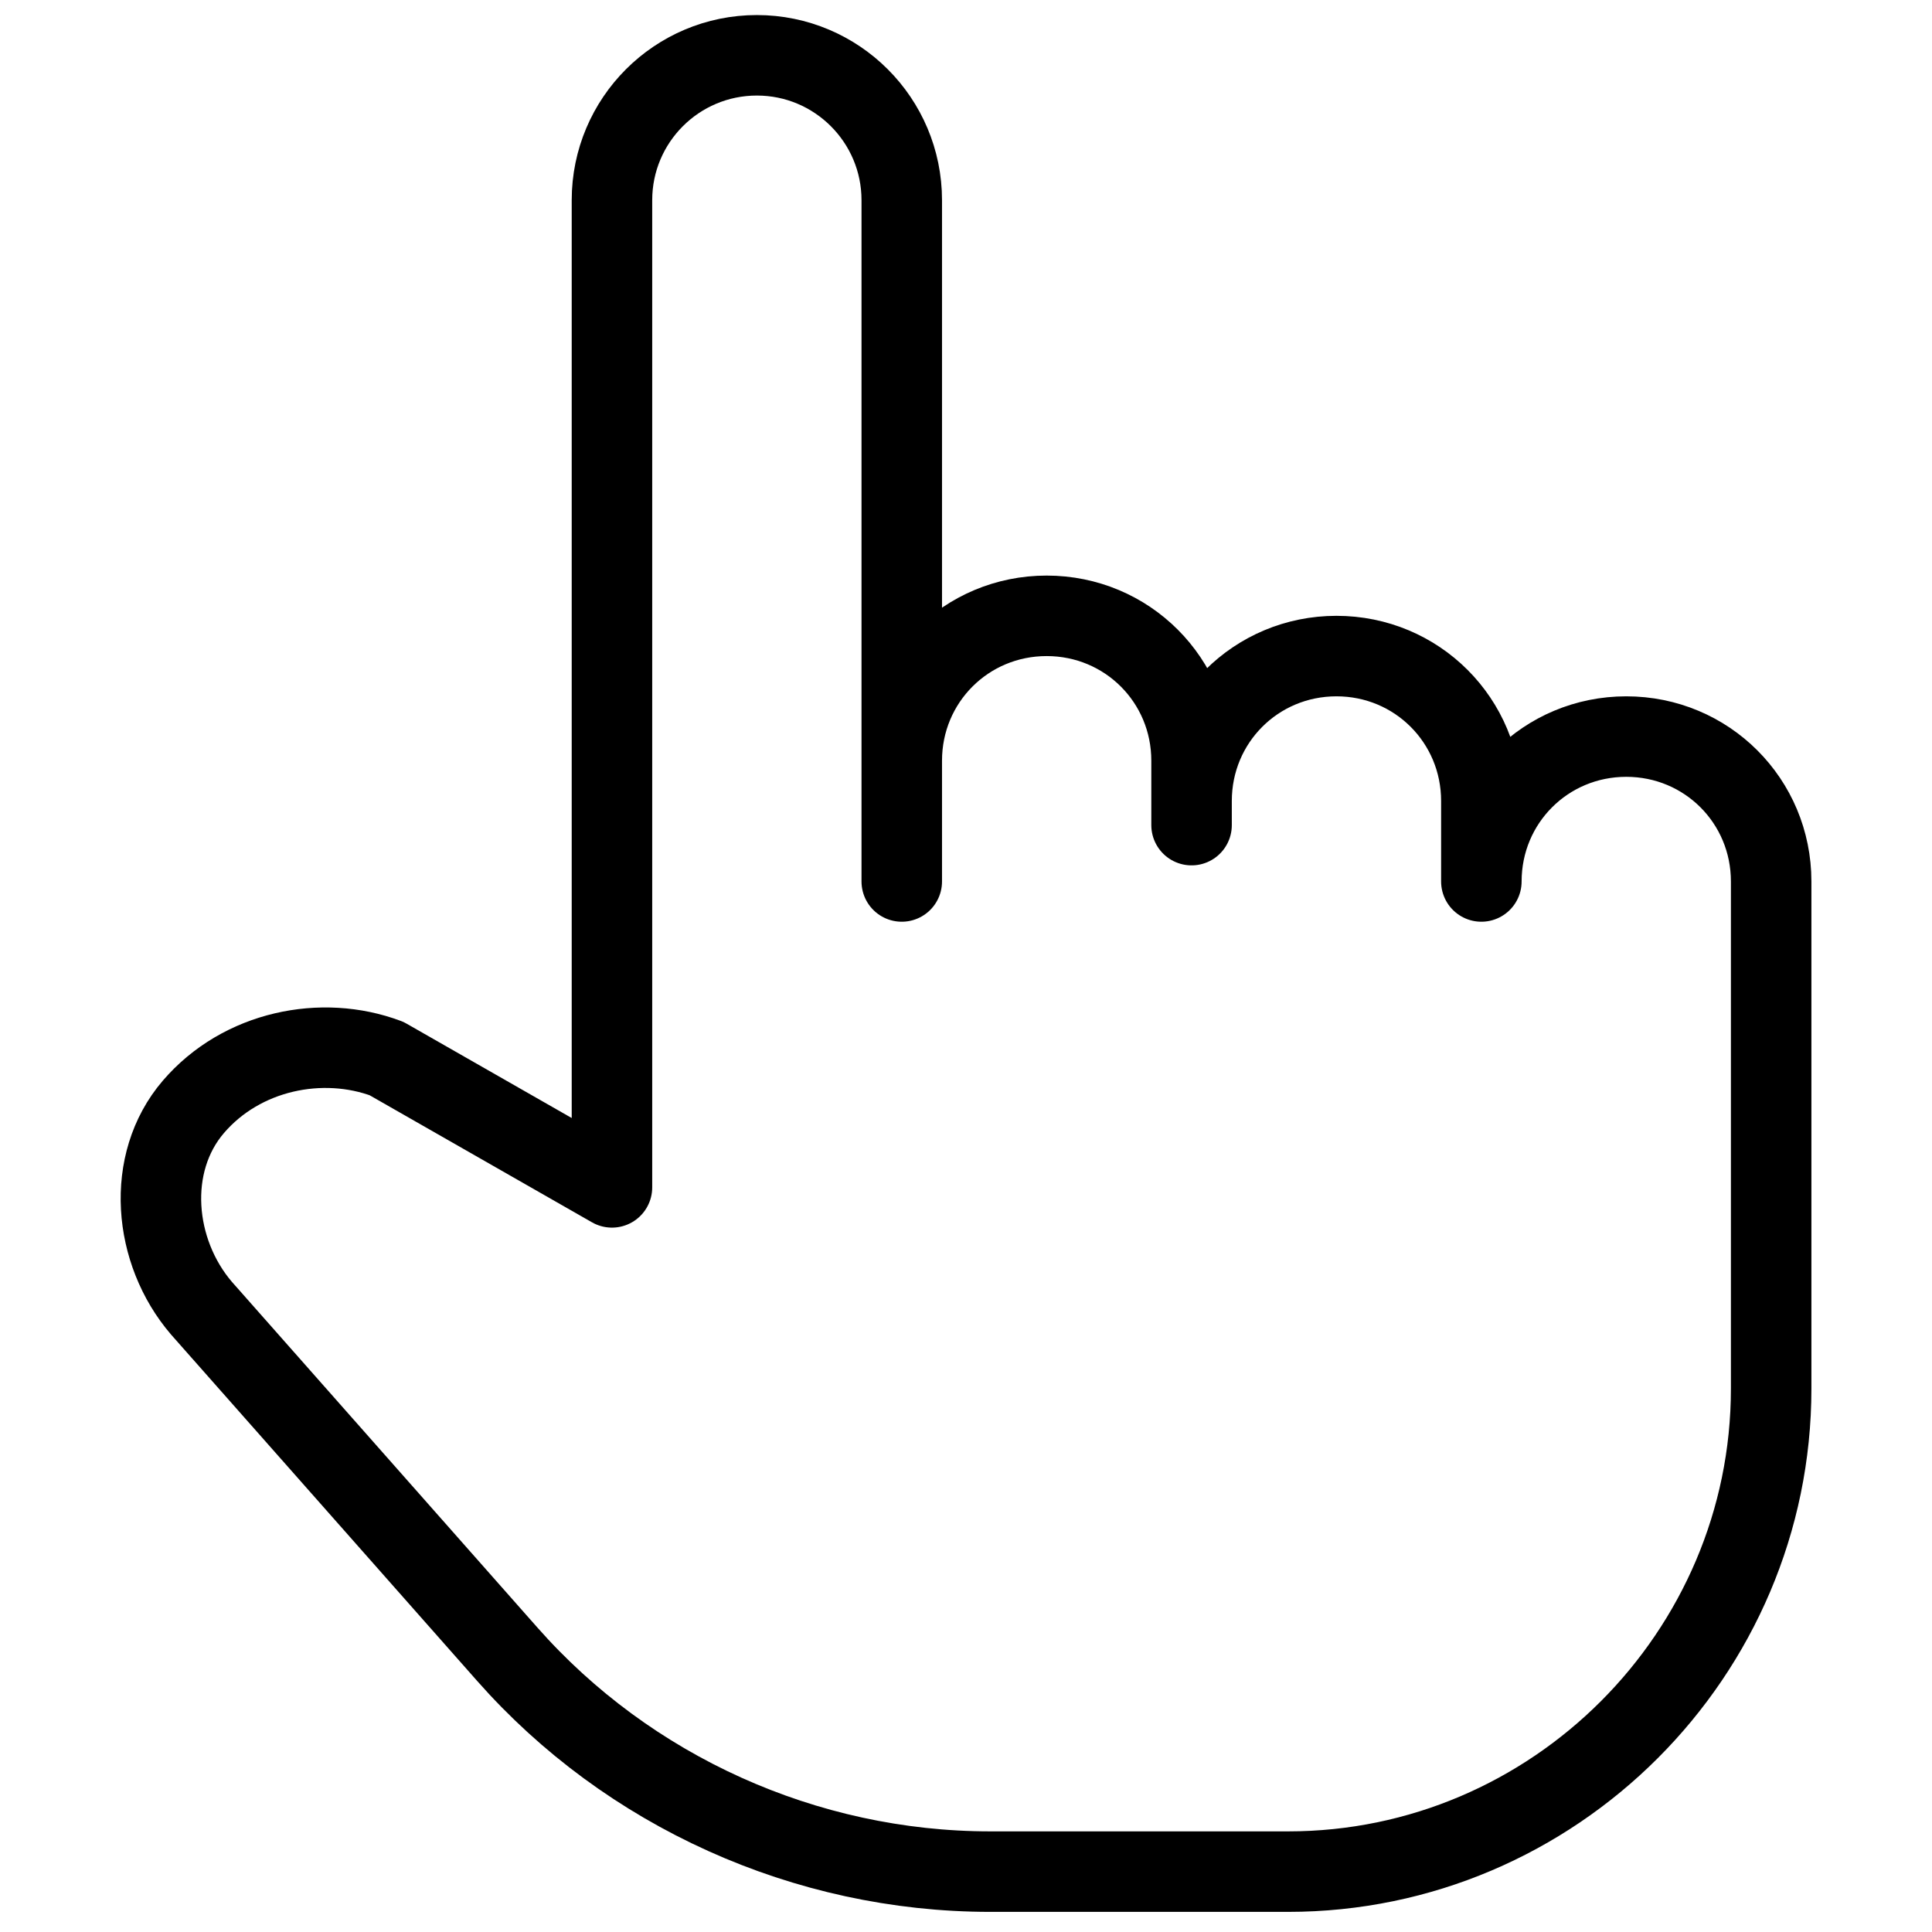
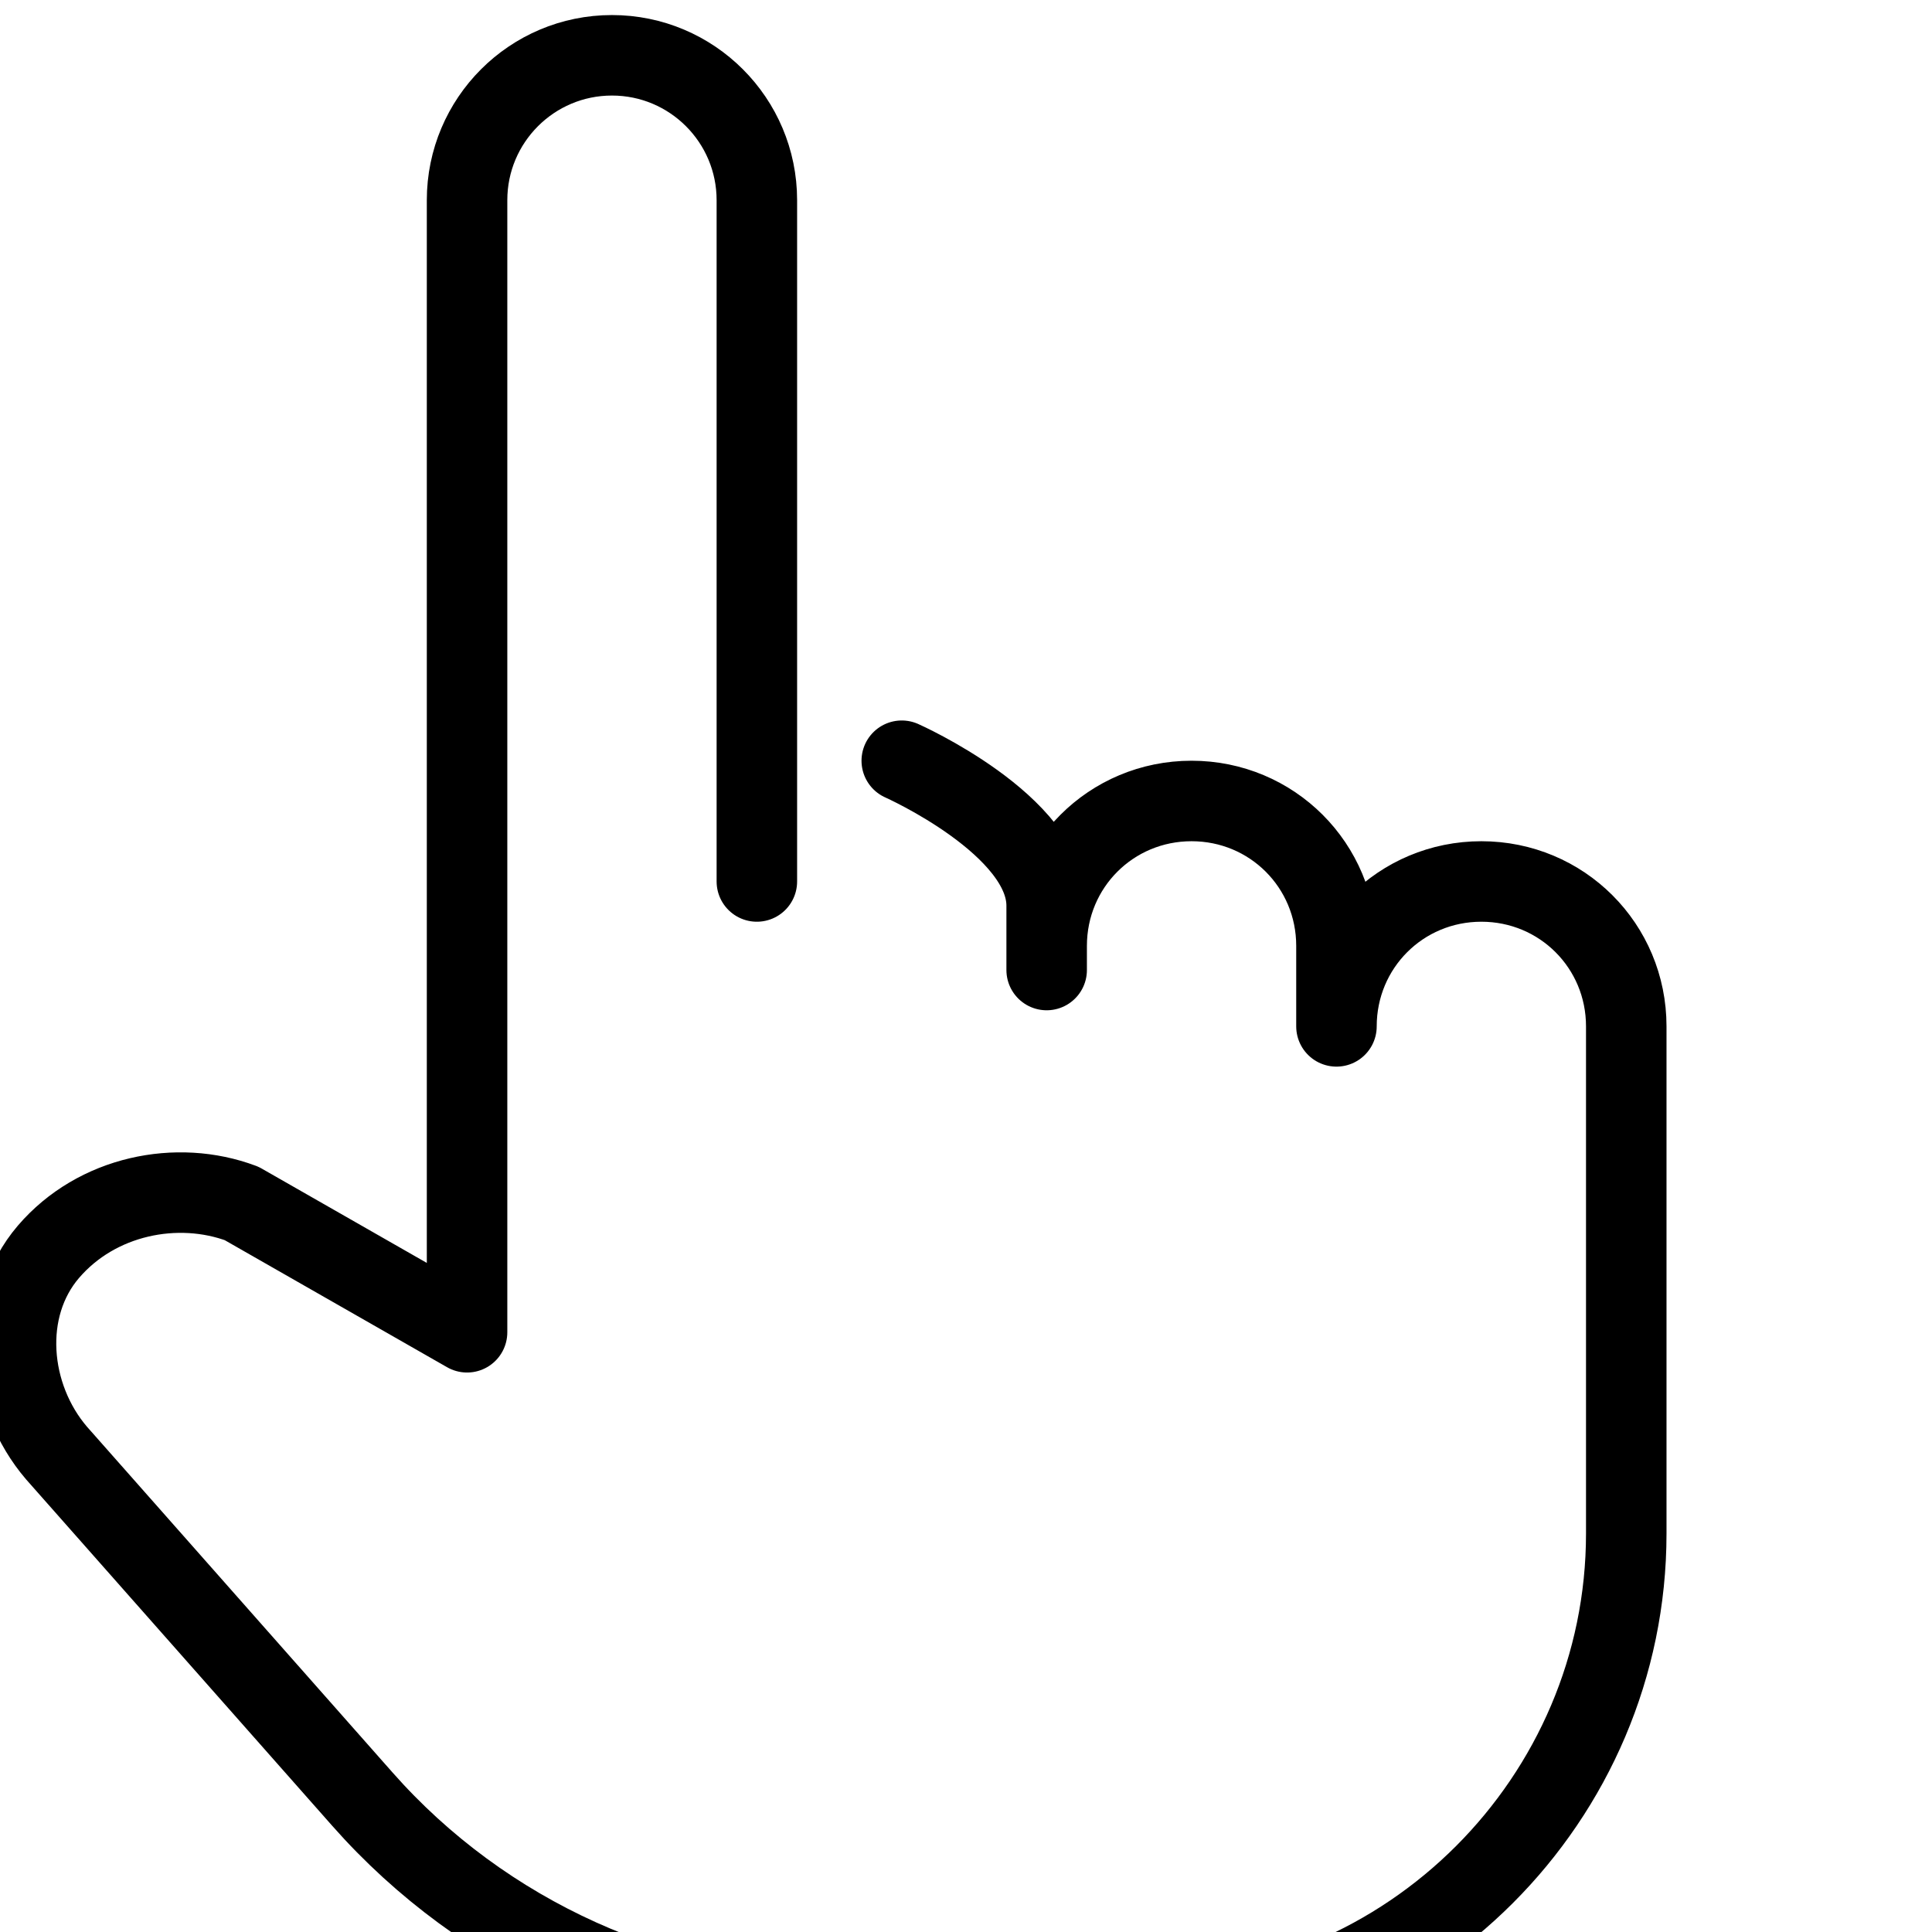
<svg xmlns="http://www.w3.org/2000/svg" fill="none" viewBox="0 0 24 24">
-   <path stroke="#000000" stroke-linecap="round" stroke-linejoin="round" stroke-miterlimit="10" d="M11.202 9.45c0 -1 0.8 -1.8 1.8 -1.8s1.8 0.8 1.8 1.8l-0 0.8v-0.3c0 -1 0.8 -1.8 1.8 -1.8s1.8 0.8 1.8 1.8l0 1c0 -1 0.8 -1.8 1.8 -1.8s1.8 0.8 1.8 1.8l0 6.3c0 3.3 -2.7 6 -6 6l-3.7 0c-2.3 0 -4.5 -1 -6 -2.7l-3.8 -4.3c-0.6 -0.7 -0.7 -1.8 -0.1 -2.5s1.6 -0.9 2.4 -0.6l2.8 1.6V2.487c0 -0.994 0.806 -1.8 1.8 -1.8v0c0.994 0 1.8 0.806 1.8 1.8V10.95" stroke-width="1" />
+   <path stroke="#000000" stroke-linecap="round" stroke-linejoin="round" stroke-miterlimit="10" d="M11.202 9.45s1.8 0.8 1.8 1.8l-0 0.8v-0.3c0 -1 0.8 -1.8 1.8 -1.8s1.8 0.8 1.8 1.8l0 1c0 -1 0.8 -1.8 1.8 -1.8s1.8 0.8 1.8 1.8l0 6.3c0 3.3 -2.7 6 -6 6l-3.7 0c-2.3 0 -4.5 -1 -6 -2.7l-3.8 -4.3c-0.6 -0.7 -0.7 -1.8 -0.1 -2.5s1.6 -0.9 2.4 -0.6l2.8 1.6V2.487c0 -0.994 0.806 -1.8 1.8 -1.8v0c0.994 0 1.8 0.806 1.8 1.8V10.95" stroke-width="1" />
</svg>